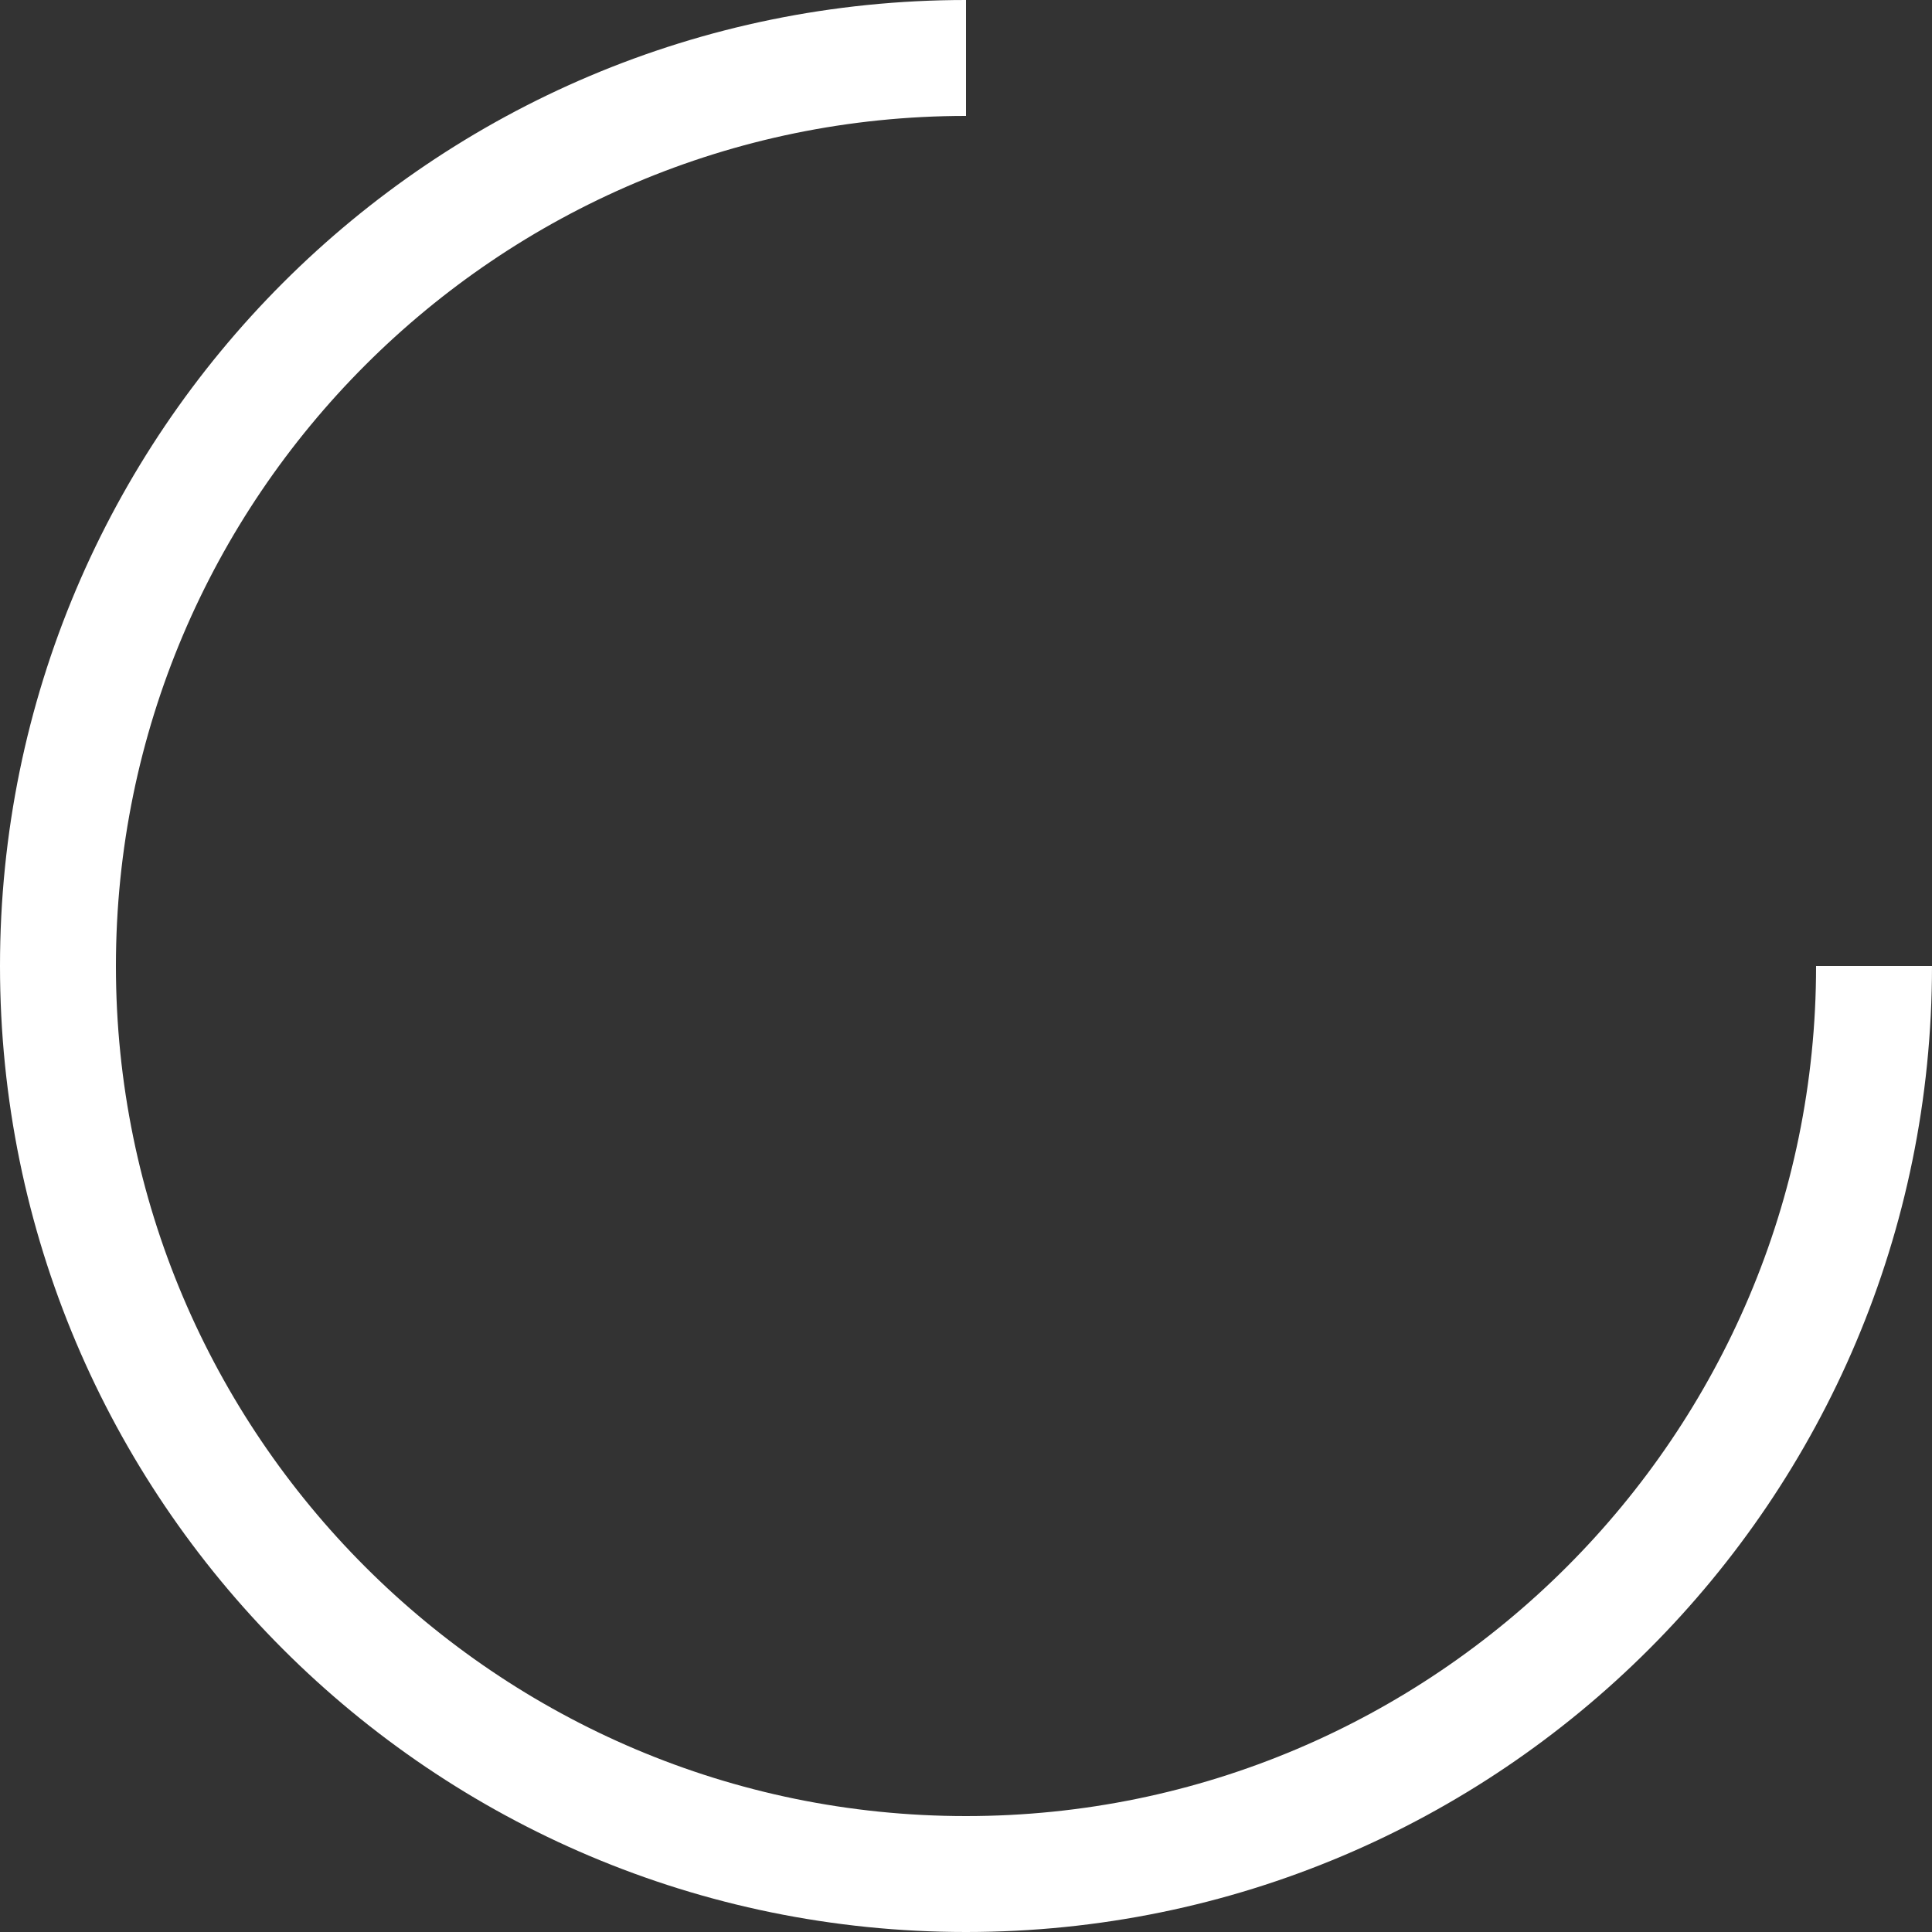
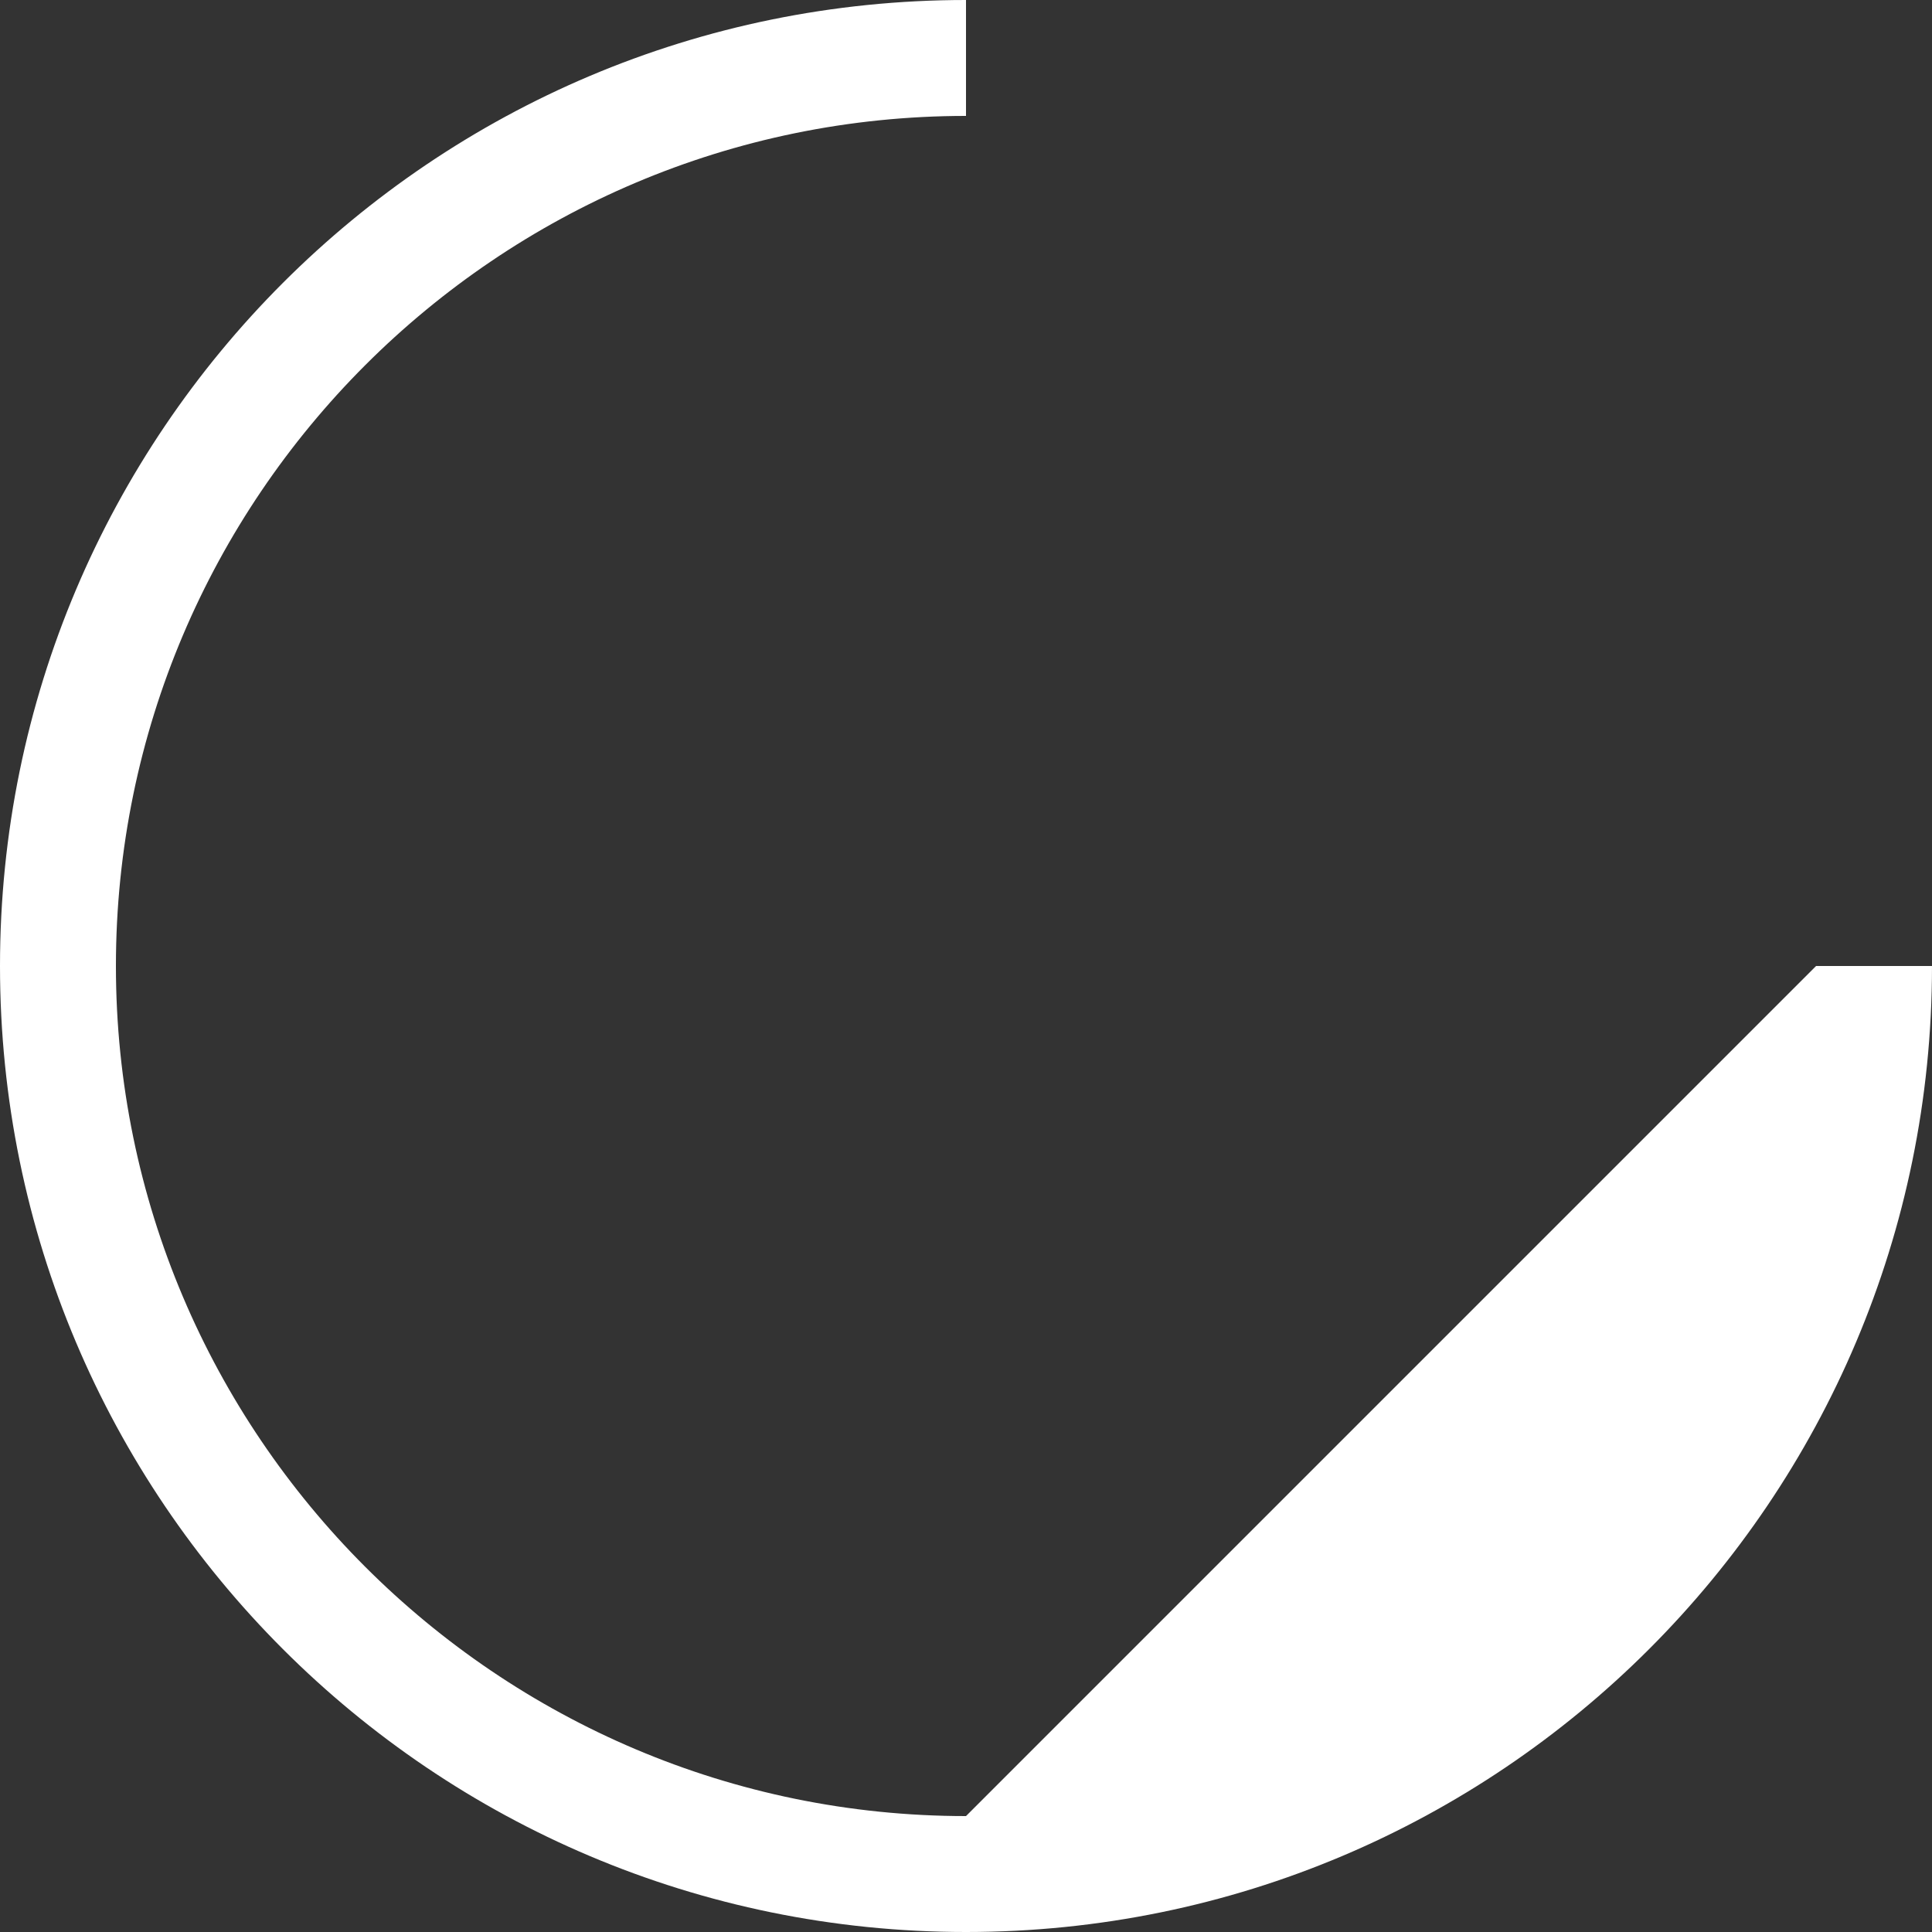
<svg xmlns="http://www.w3.org/2000/svg" version="1.1" id="Ebene_1" x="0px" y="0px" viewBox="0 0 50 50" style="enable-background:new 0 0 50 50;" xml:space="preserve">
  <rect x="0" y="0" width="50" height="50" fill="#333333" stroke="none" />
  <style type="text/css">
	.st0{fill:#FFFFFF;}
</style>
-   <path class="st0" d="M25,47C12.87,47,3,37.13,3,25C3,12.87,12.87,3,25,3V0C11.19,0,0,11.19,0,25s11.19,25,25,25s25-11.19,25-25h-3  C47,37.13,37.13,47,25,47z" />
+   <path class="st0" d="M25,47C12.87,47,3,37.13,3,25C3,12.87,12.87,3,25,3V0C11.19,0,0,11.19,0,25s11.19,25,25,25s25-11.19,25-25h-3  z" />
</svg>